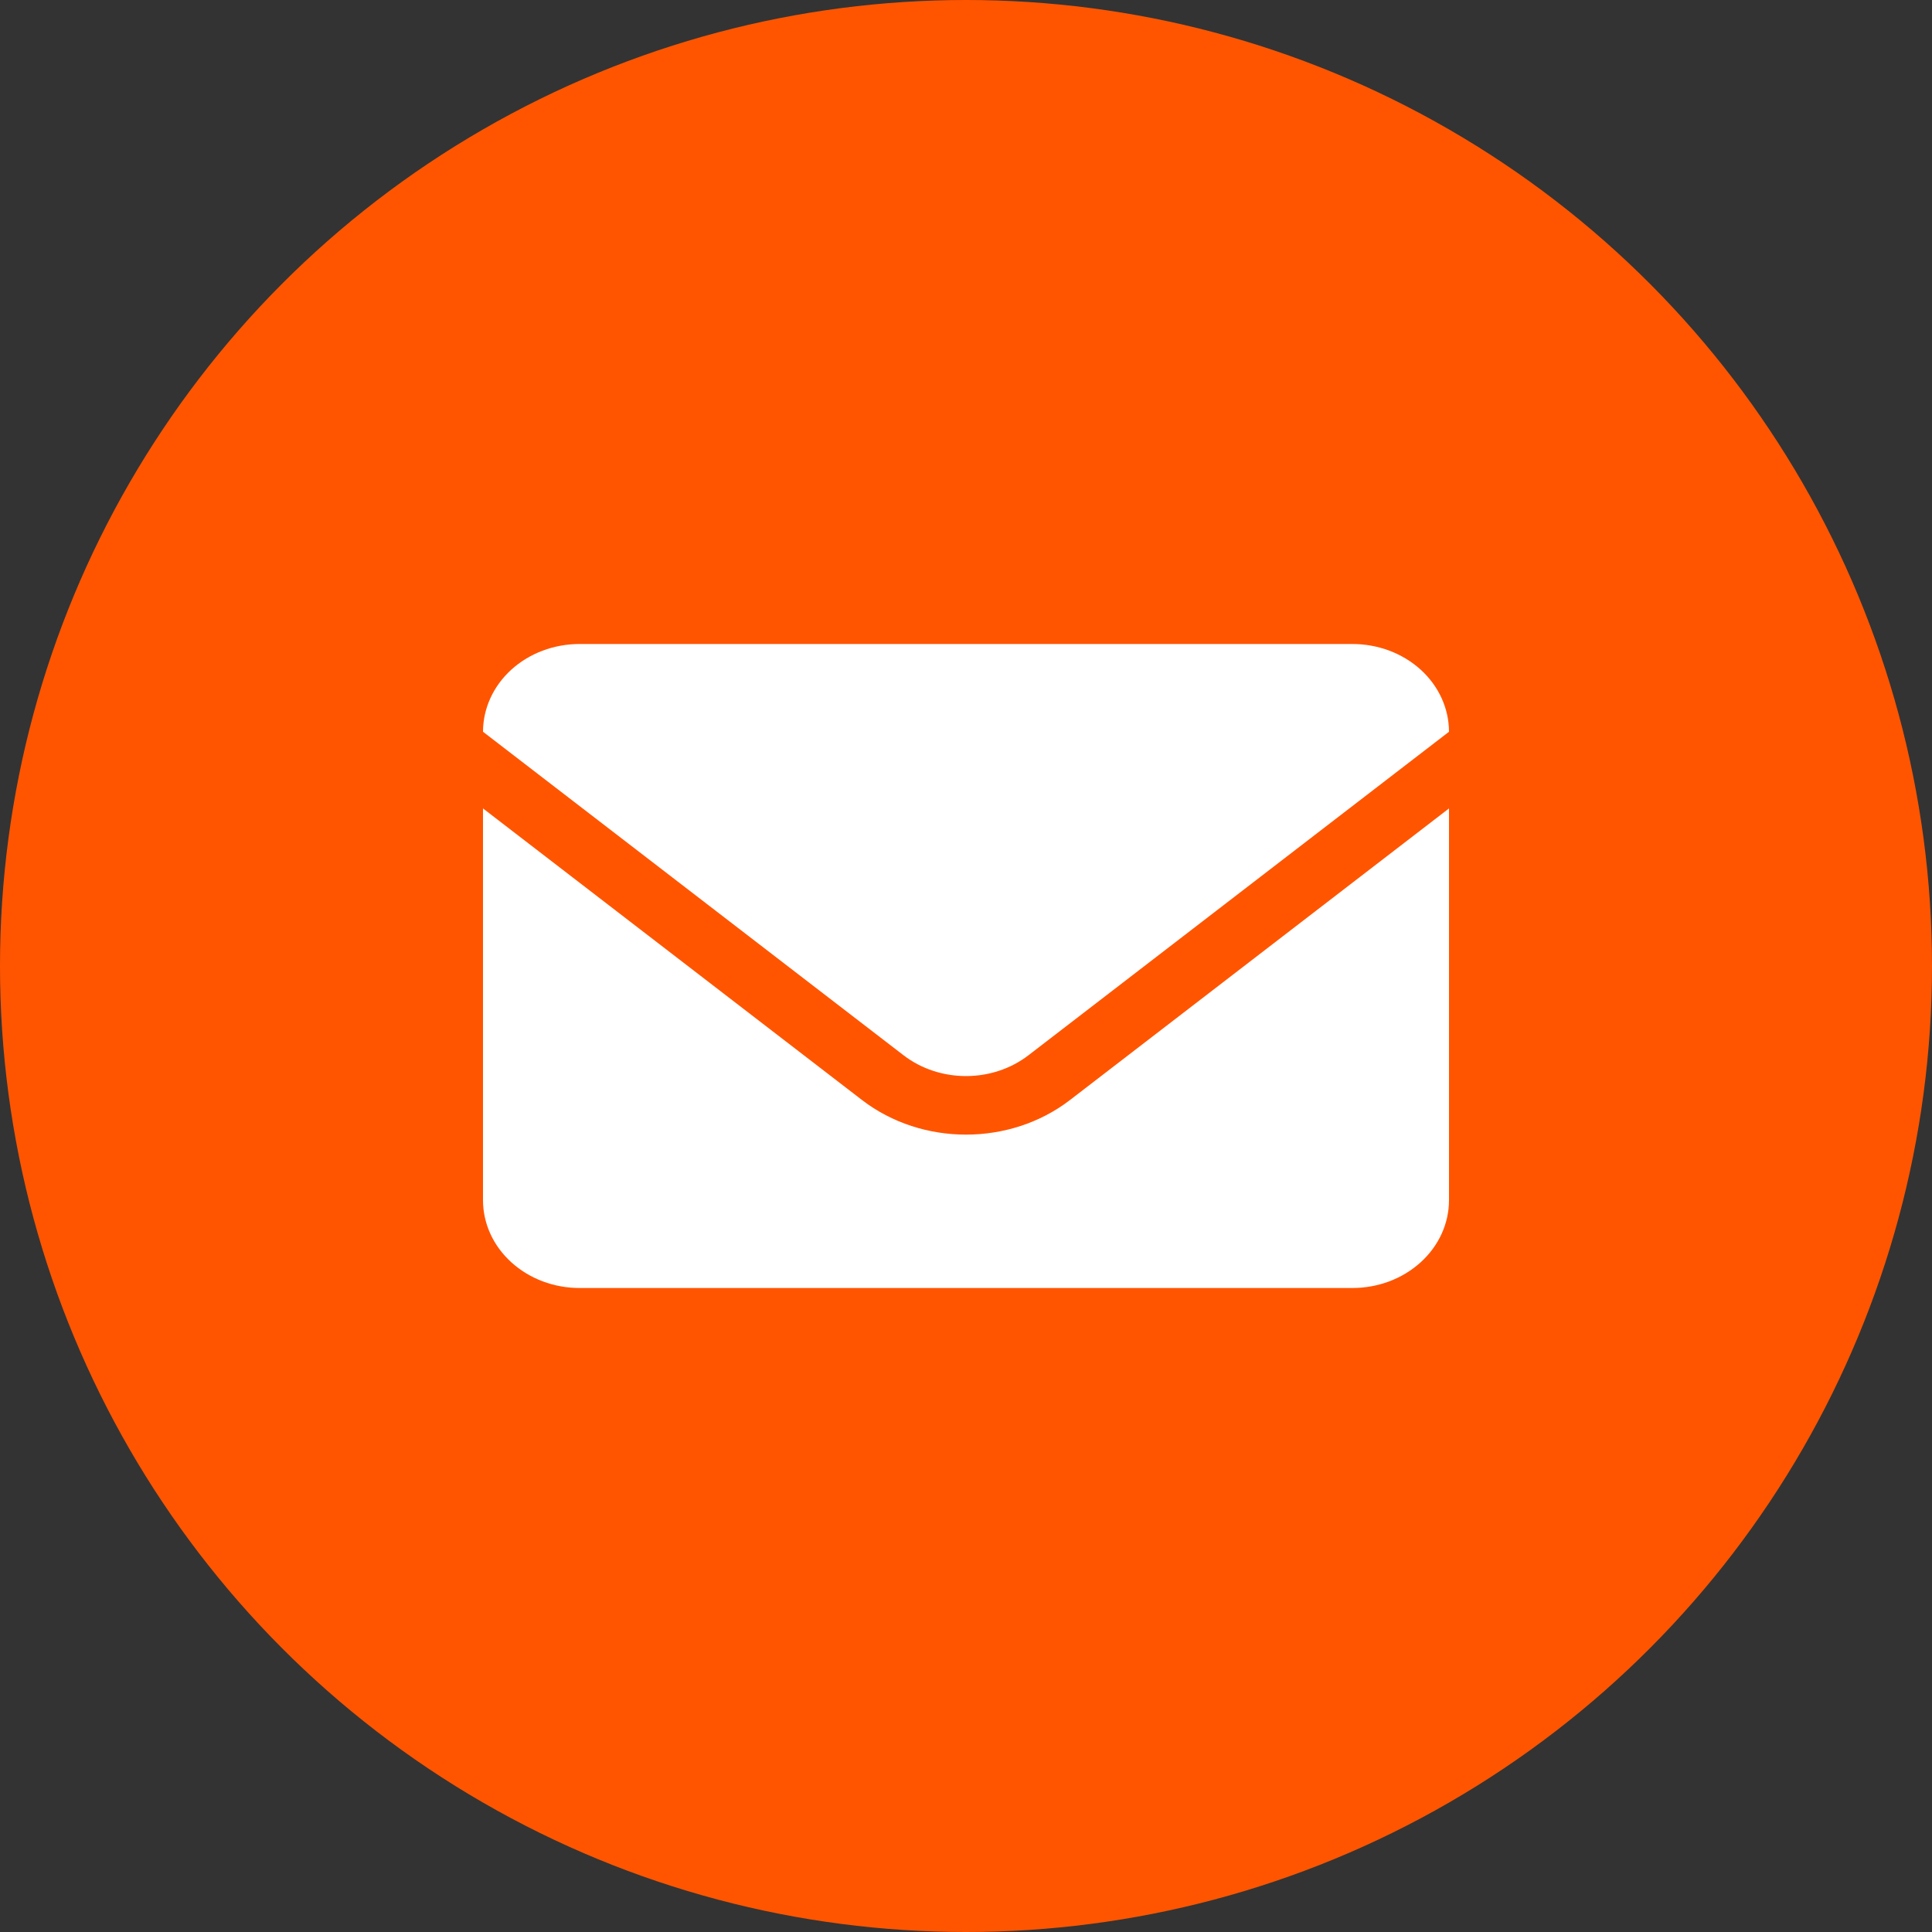
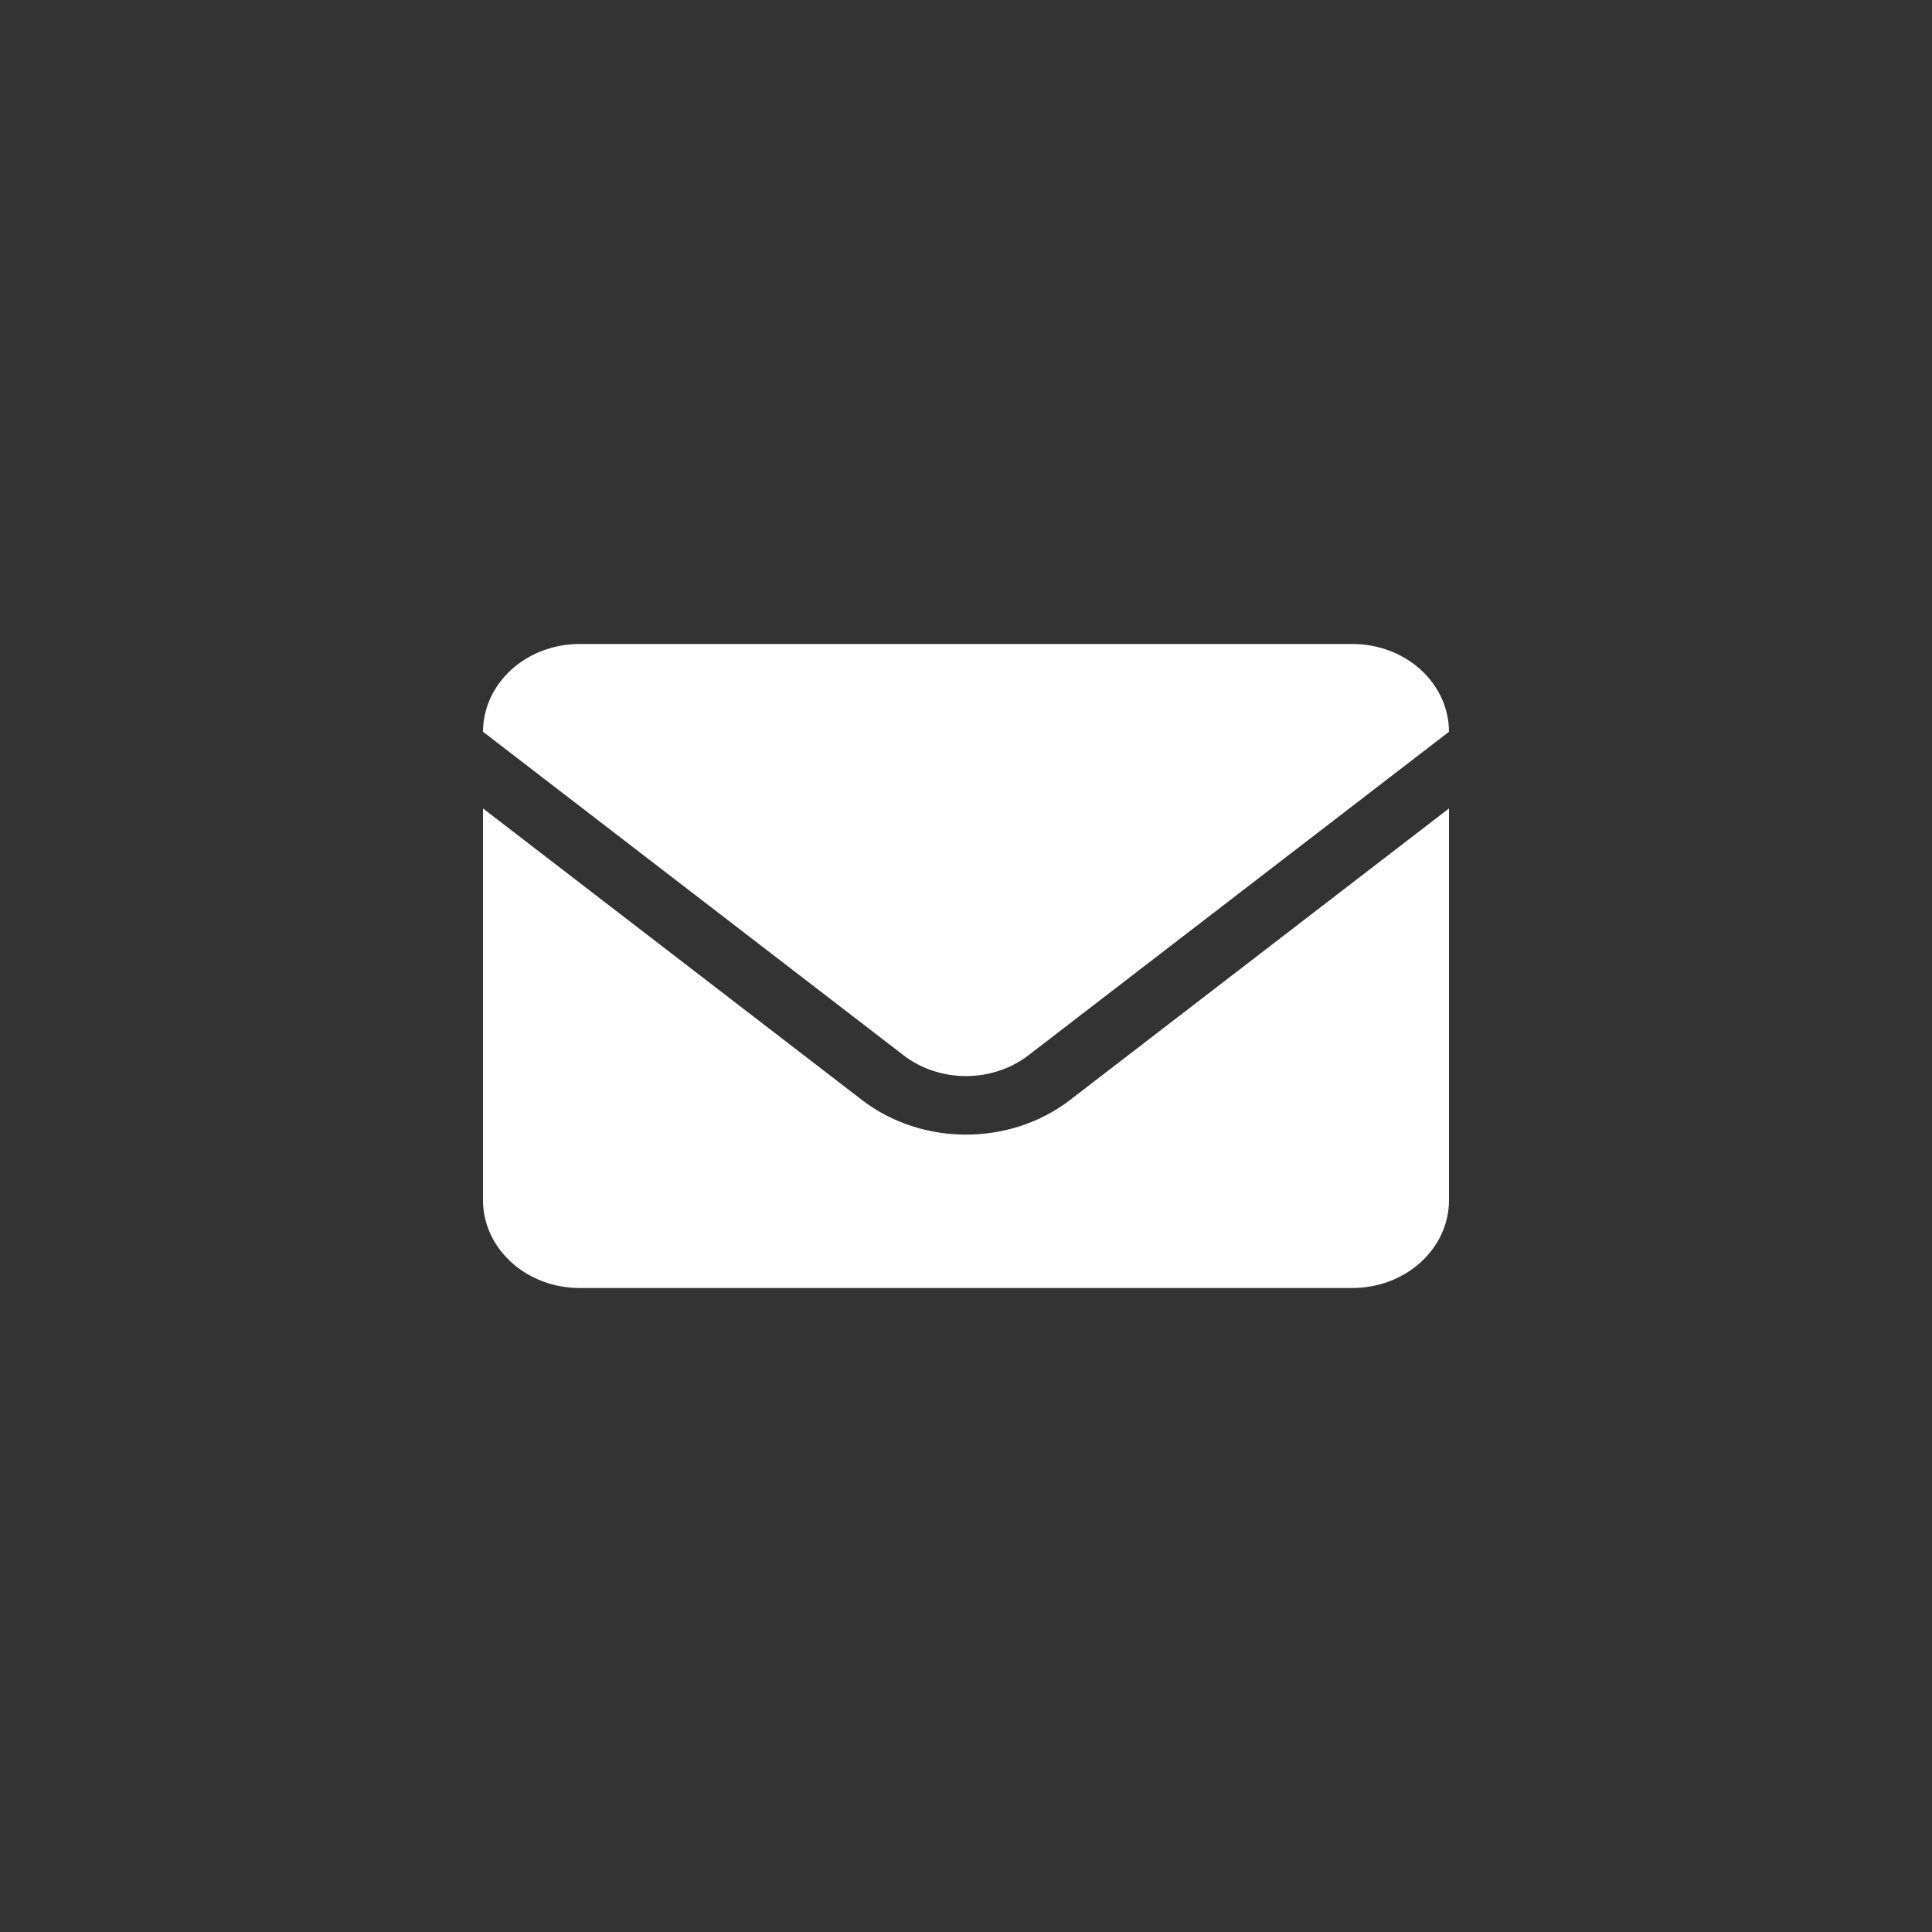
<svg xmlns="http://www.w3.org/2000/svg" width="36" height="36" viewBox="0 0 36 36" fill="none">
  <rect x="0" y="0" width="36" height="36" fill="#333333" stroke="none" />
-   <circle cx="18" cy="18" r="18" fill="#FF5500" />
  <path fill-rule="evenodd" clip-rule="evenodd" d="M27 15.064L19.938 20.497C18.819 21.357 17.181 21.357 16.062 20.497L9 15.064V22.364C9 22.798 9.19 23.214 9.527 23.52C9.865 23.828 10.322 24 10.8 24C13.892 24 22.108 24 25.2 24C25.678 24 26.135 23.828 26.473 23.52C26.81 23.214 27 22.798 27 22.364V15.064ZM9 13.635L16.837 19.664C17.509 20.18 18.491 20.18 19.163 19.664L27 13.635C26.999 13.202 26.81 12.786 26.473 12.479C26.135 12.172 25.678 12 25.2 12C22.108 12 13.892 12 10.8 12C10.322 12 9.865 12.172 9.527 12.479C9.19 12.786 9.001 13.202 9 13.635Z" fill="white" />
</svg>